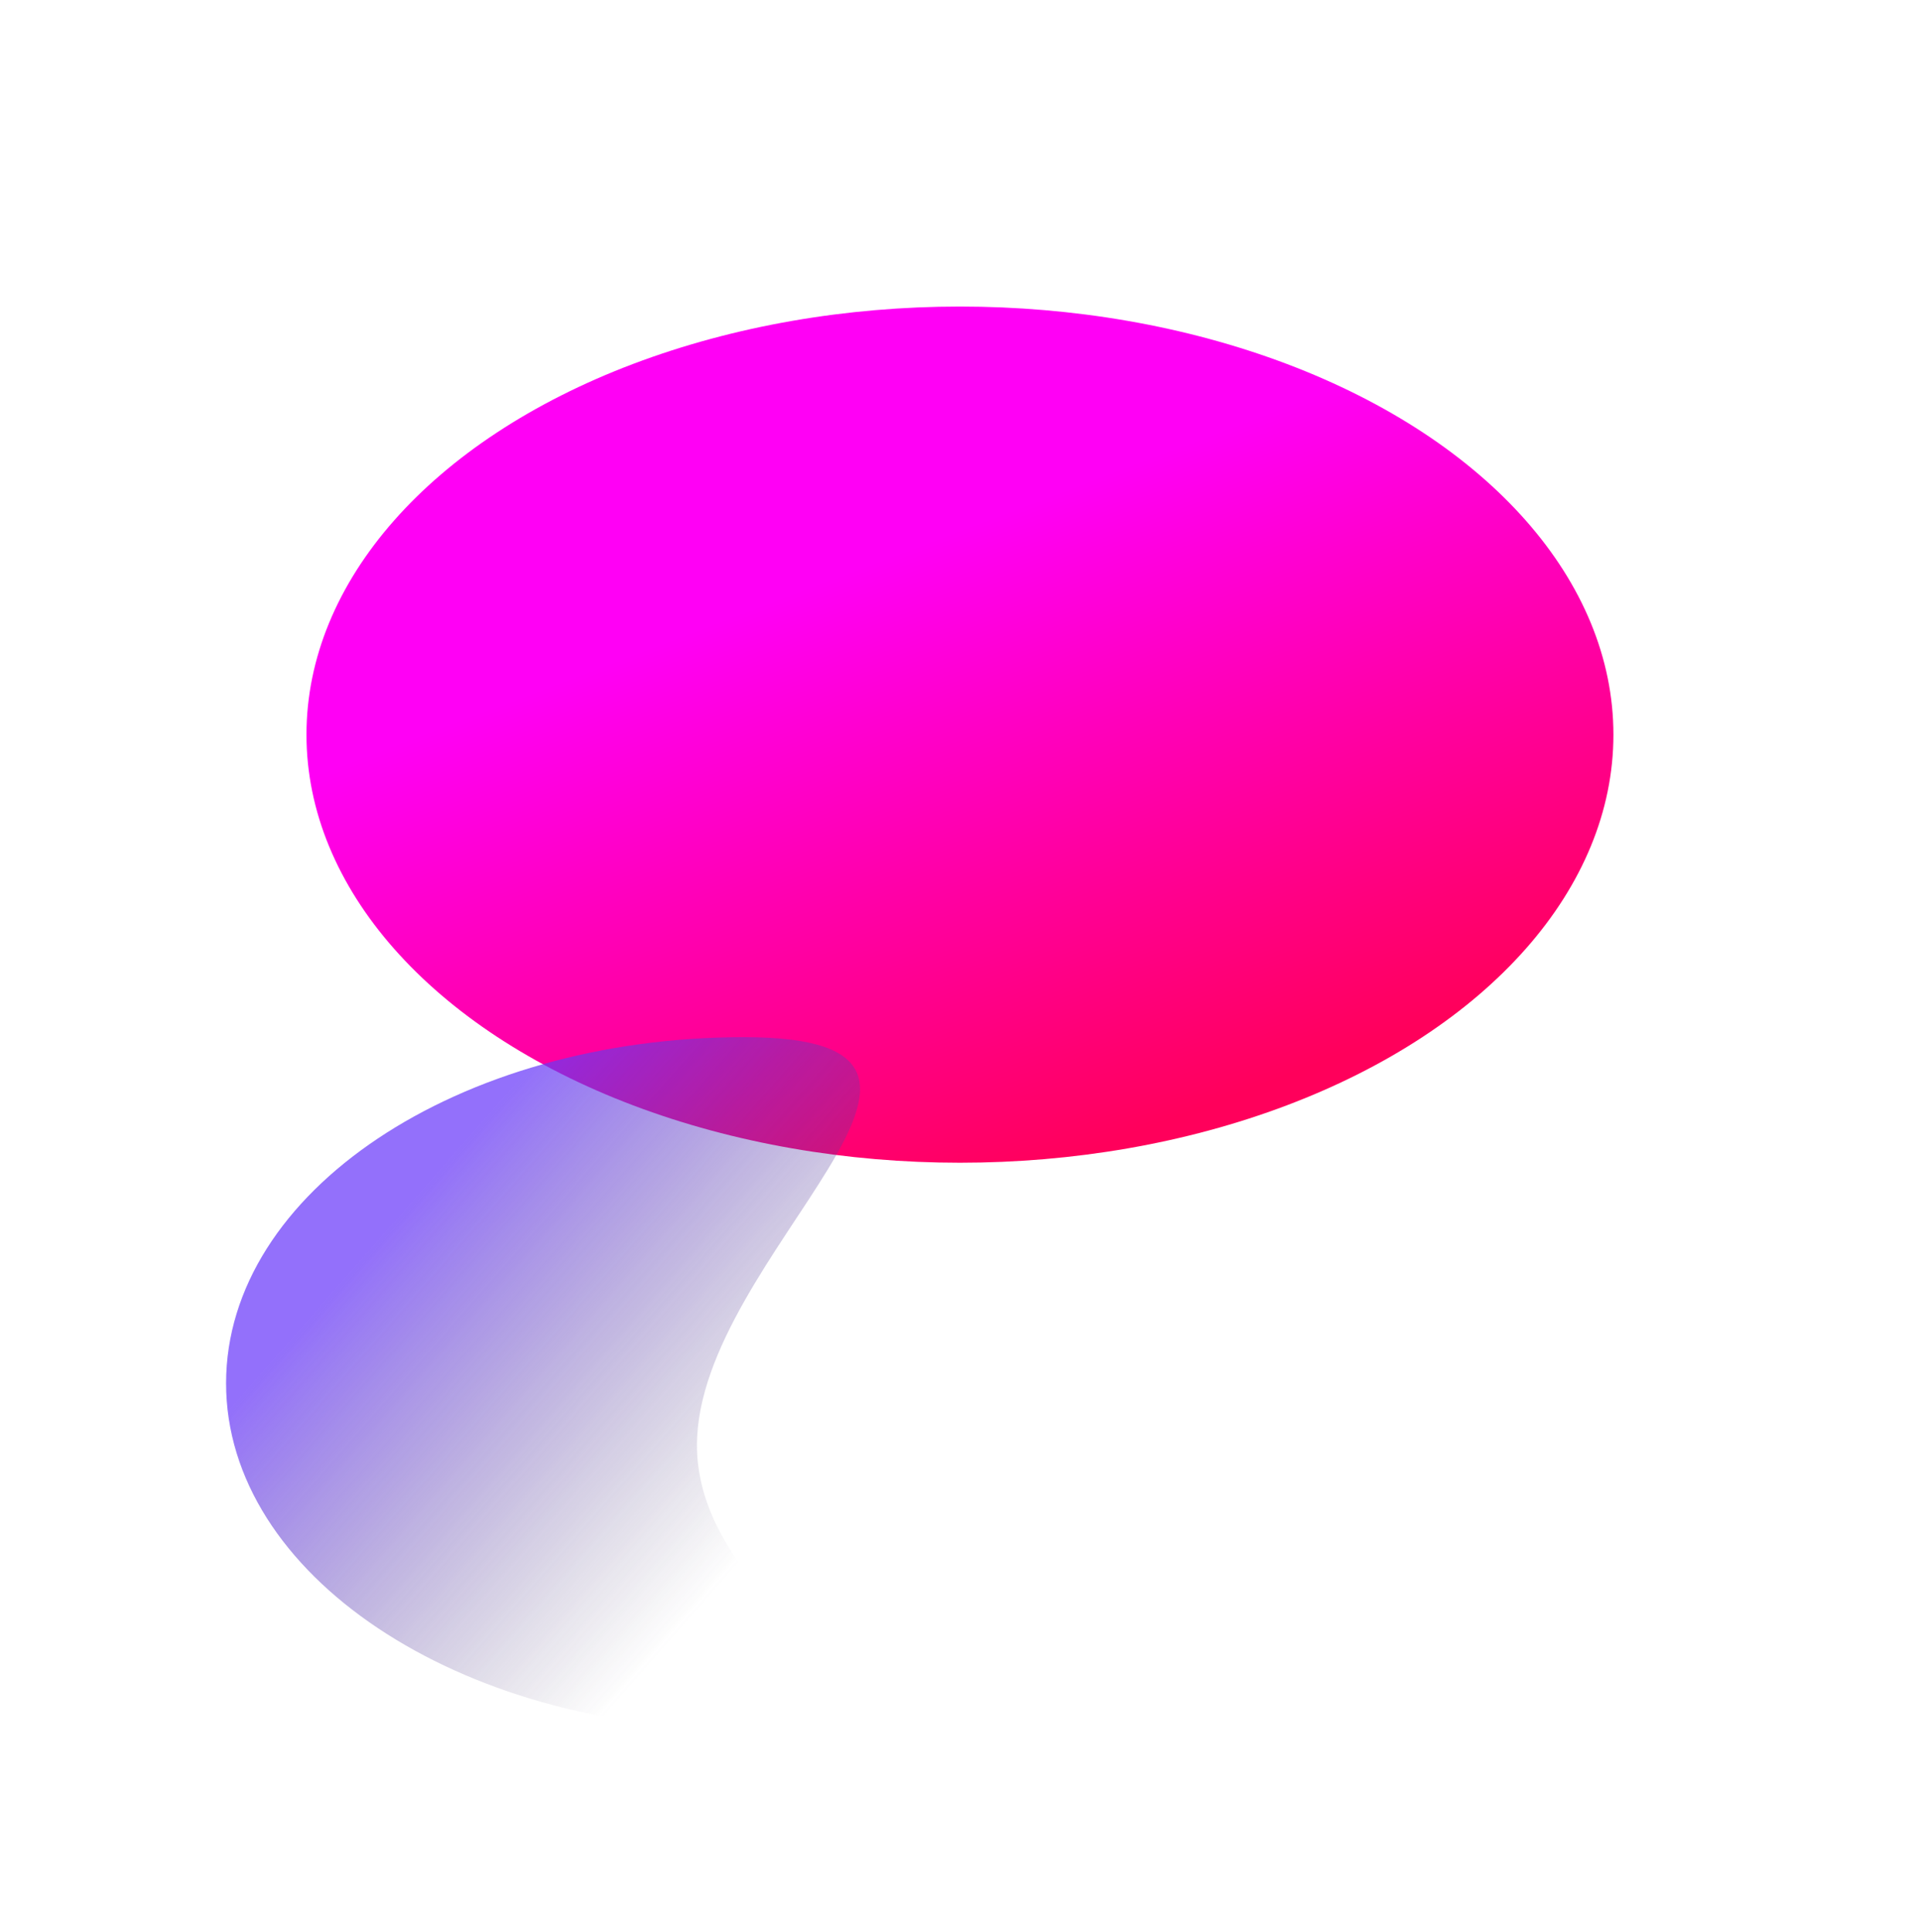
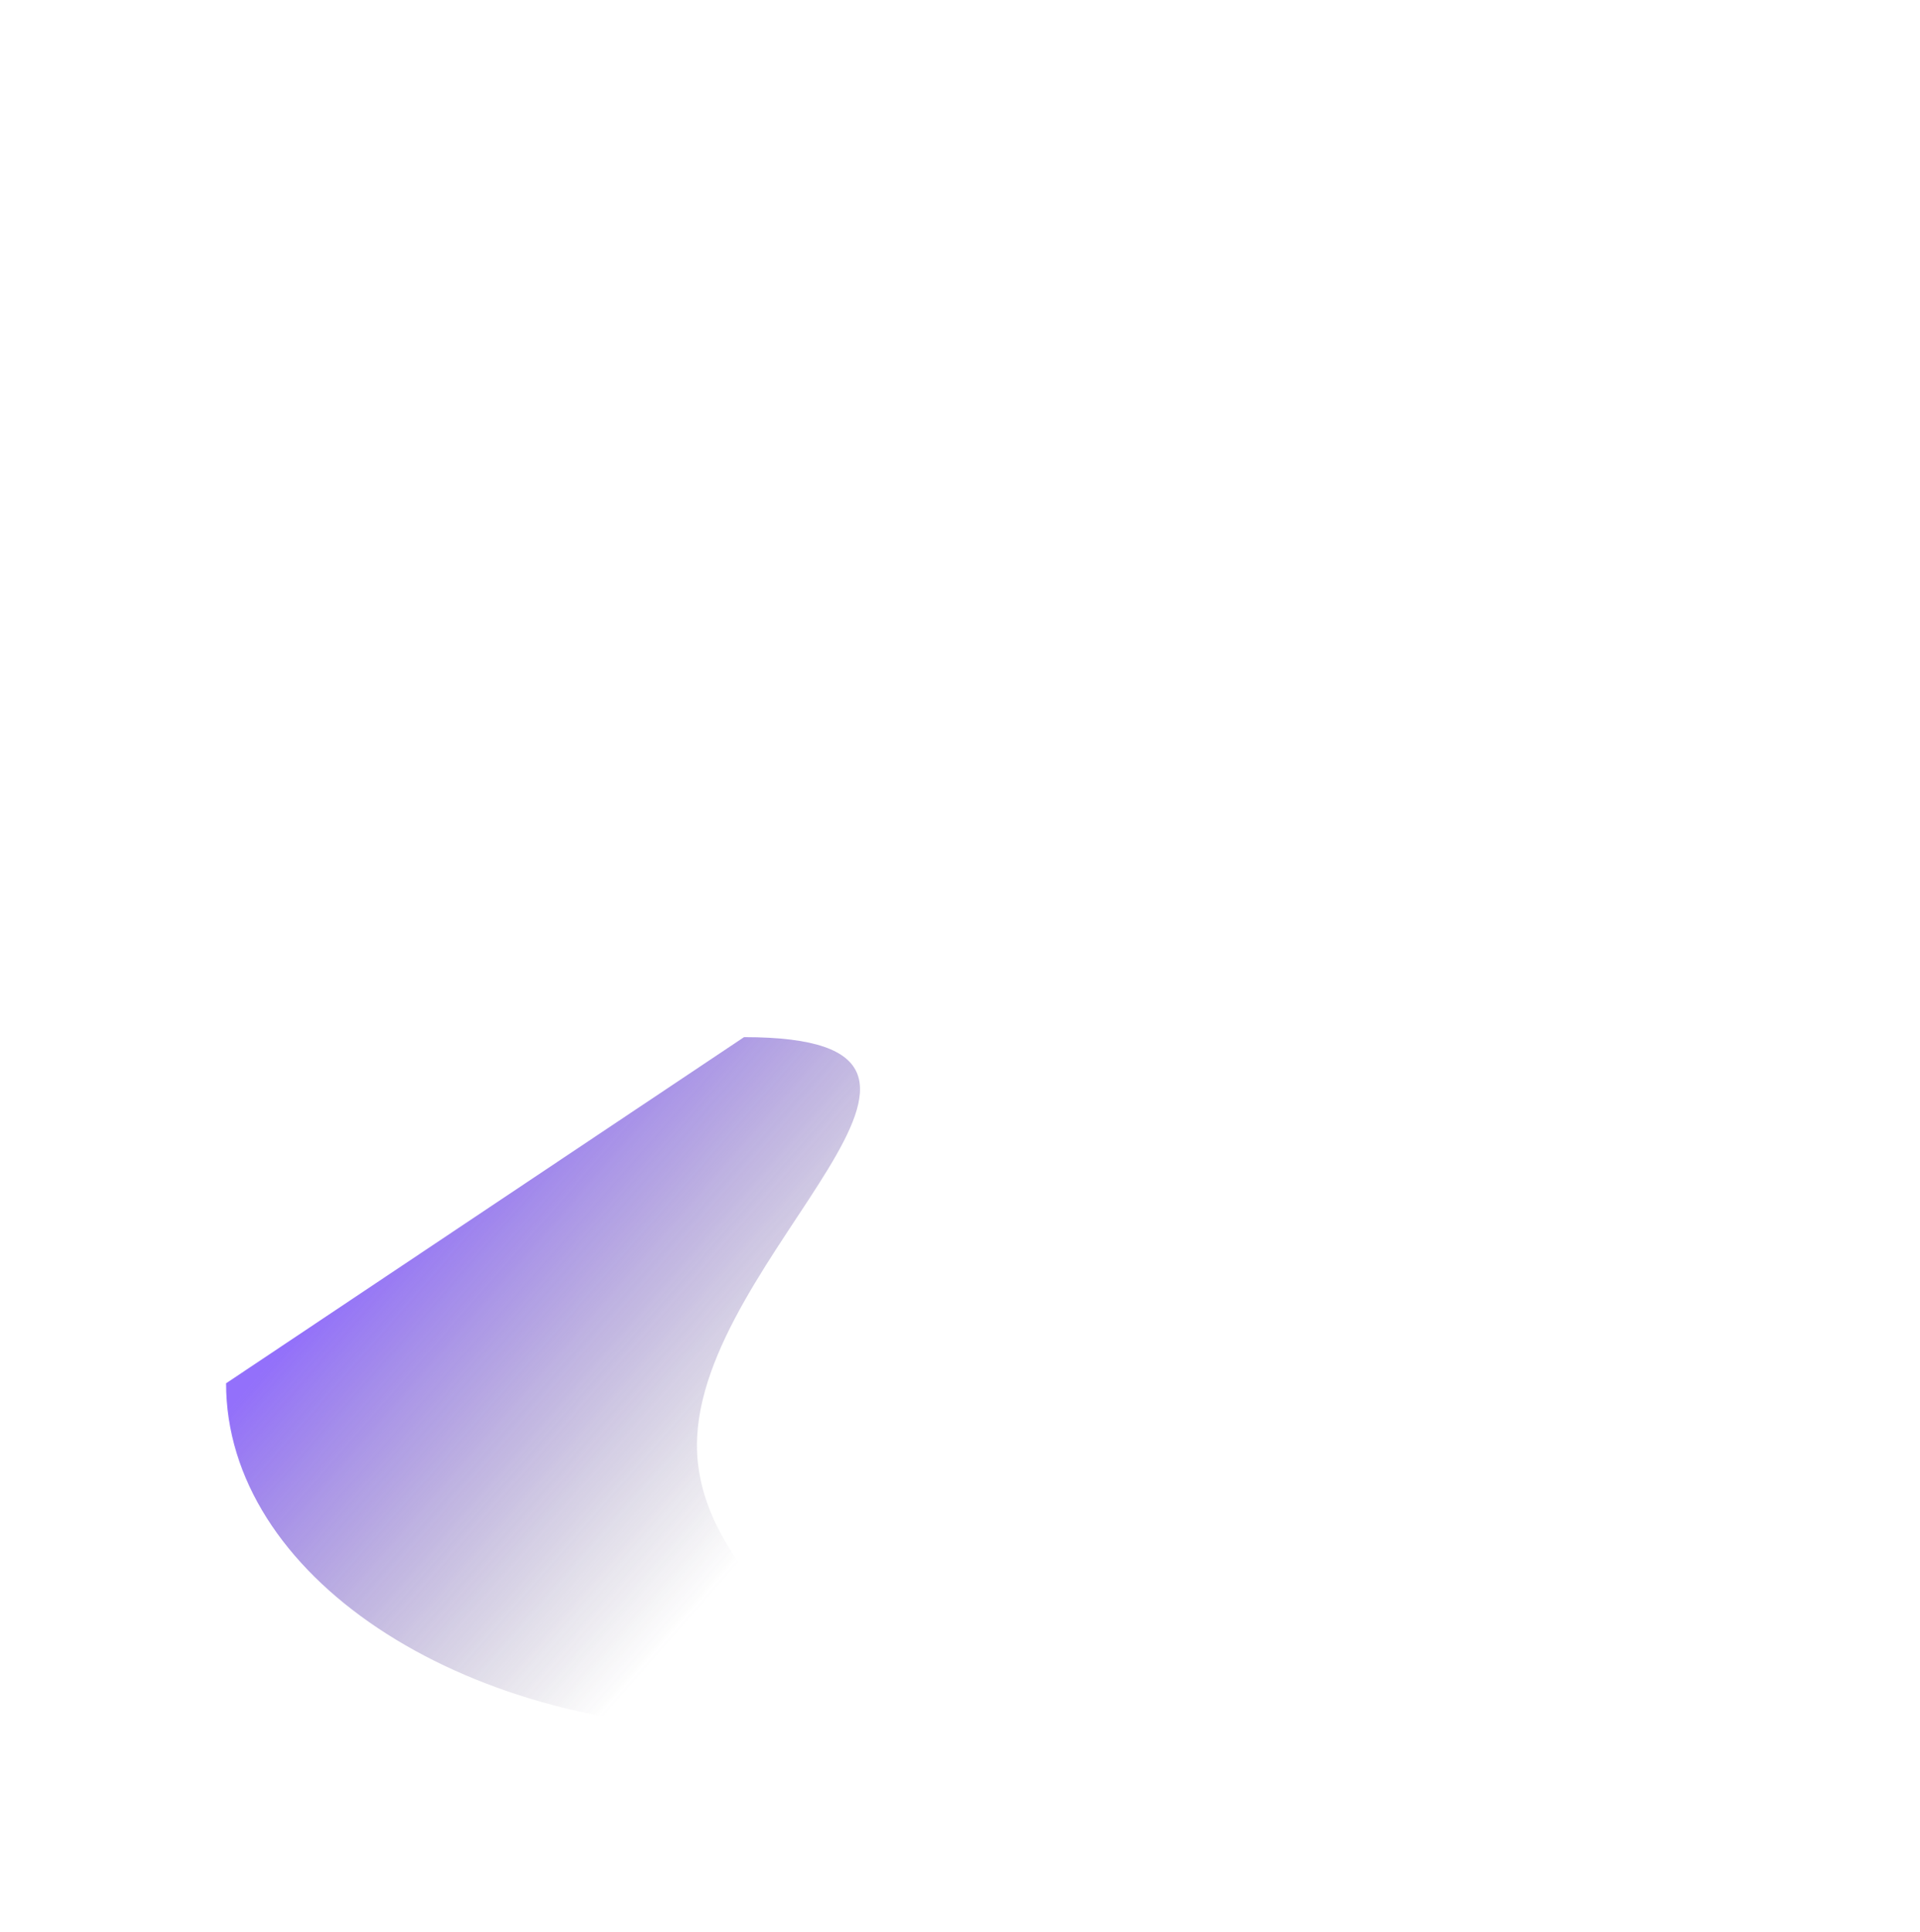
<svg xmlns="http://www.w3.org/2000/svg" width="2293" height="2307" viewBox="0 0 2293 2307" fill="none">
  <g filter="url(#filter0_f_7148_5710)">
-     <ellipse cx="780.425" cy="511.139" rx="780.425" ry="511.139" transform="matrix(1 1.50231e-09 2.36042e-09 -1 366.01 1388.28)" fill="url(#paint0_linear_7148_5710)" />
-   </g>
+     </g>
  <g opacity="0.72" filter="url(#filter1_f_7148_5710)">
-     <path d="M888.592 1238.32C1230.23 1238.32 832.356 1497.31 832.356 1725.57C832.357 1953.83 1230.23 2064.92 888.592 2064.92C546.953 2064.92 270 1879.88 270 1651.62C270 1423.36 546.953 1238.32 888.592 1238.32Z" fill="url(#paint1_linear_7148_5710)" />
+     <path d="M888.592 1238.32C1230.23 1238.32 832.356 1497.31 832.356 1725.57C832.357 1953.83 1230.23 2064.92 888.592 2064.92C546.953 2064.92 270 1879.88 270 1651.62Z" fill="url(#paint1_linear_7148_5710)" />
  </g>
  <defs>
    <filter id="filter0_f_7148_5710" x="0.257" y="0.247" width="2292.36" height="1753.78" filterUnits="userSpaceOnUse" color-interpolation-filters="sRGB">
      <feFlood flood-opacity="0" result="BackgroundImageFix" />
      <feBlend mode="normal" in="SourceGraphic" in2="BackgroundImageFix" result="shape" />
      <feGaussianBlur stdDeviation="182.876" result="effect1_foregroundBlur_7148_5710" />
    </filter>
    <filter id="filter1_f_7148_5710" x="28.538" y="996.858" width="1240.03" height="1309.53" filterUnits="userSpaceOnUse" color-interpolation-filters="sRGB">
      <feFlood flood-opacity="0" result="BackgroundImageFix" />
      <feBlend mode="normal" in="SourceGraphic" in2="BackgroundImageFix" result="shape" />
      <feGaussianBlur stdDeviation="120.731" result="effect1_foregroundBlur_7148_5710" />
    </filter>
    <linearGradient id="paint0_linear_7148_5710" x1="652.337" y1="707.507" x2="918.268" y2="7.915" gradientUnits="userSpaceOnUse">
      <stop stop-color="#FF00F5" />
      <stop offset="1" stop-color="#FF005B" />
    </linearGradient>
    <linearGradient id="paint1_linear_7148_5710" x1="405.68" y1="1531.15" x2="917.654" y2="1980.97" gradientUnits="userSpaceOnUse">
      <stop stop-color="#6939F9" />
      <stop offset="0.85" stop-color="#4C4361" stop-opacity="0" />
    </linearGradient>
  </defs>
</svg>